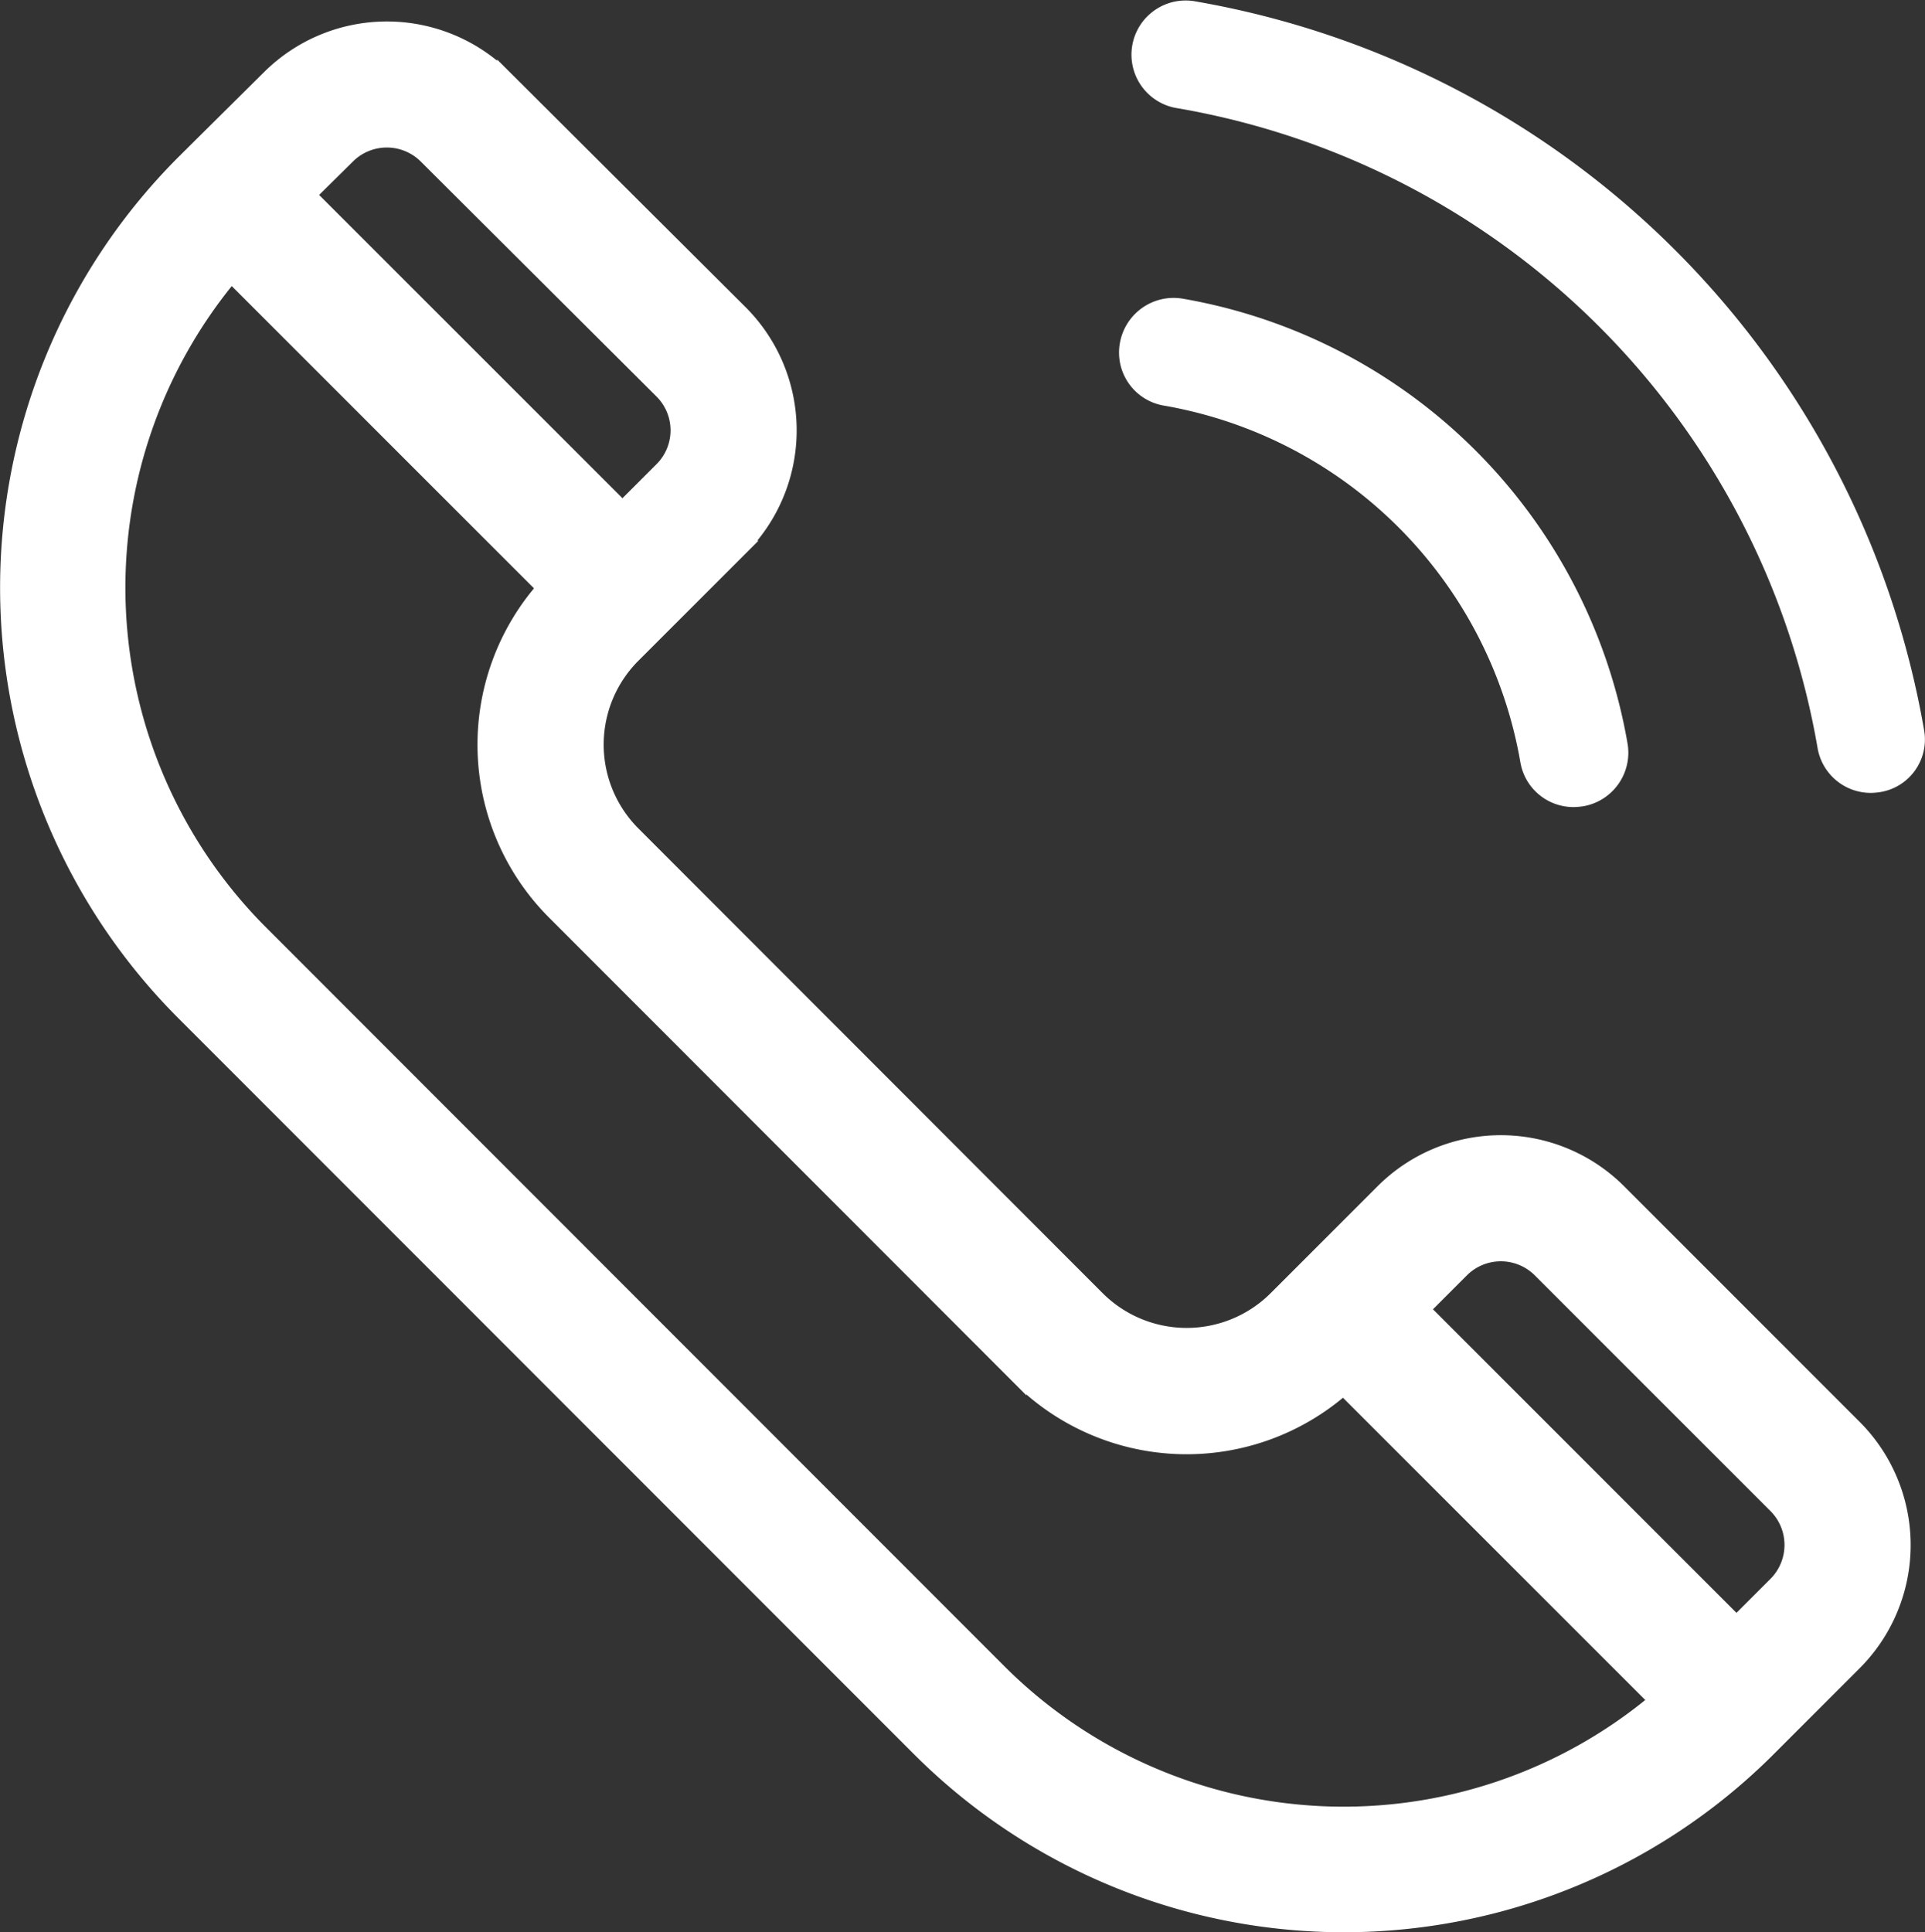
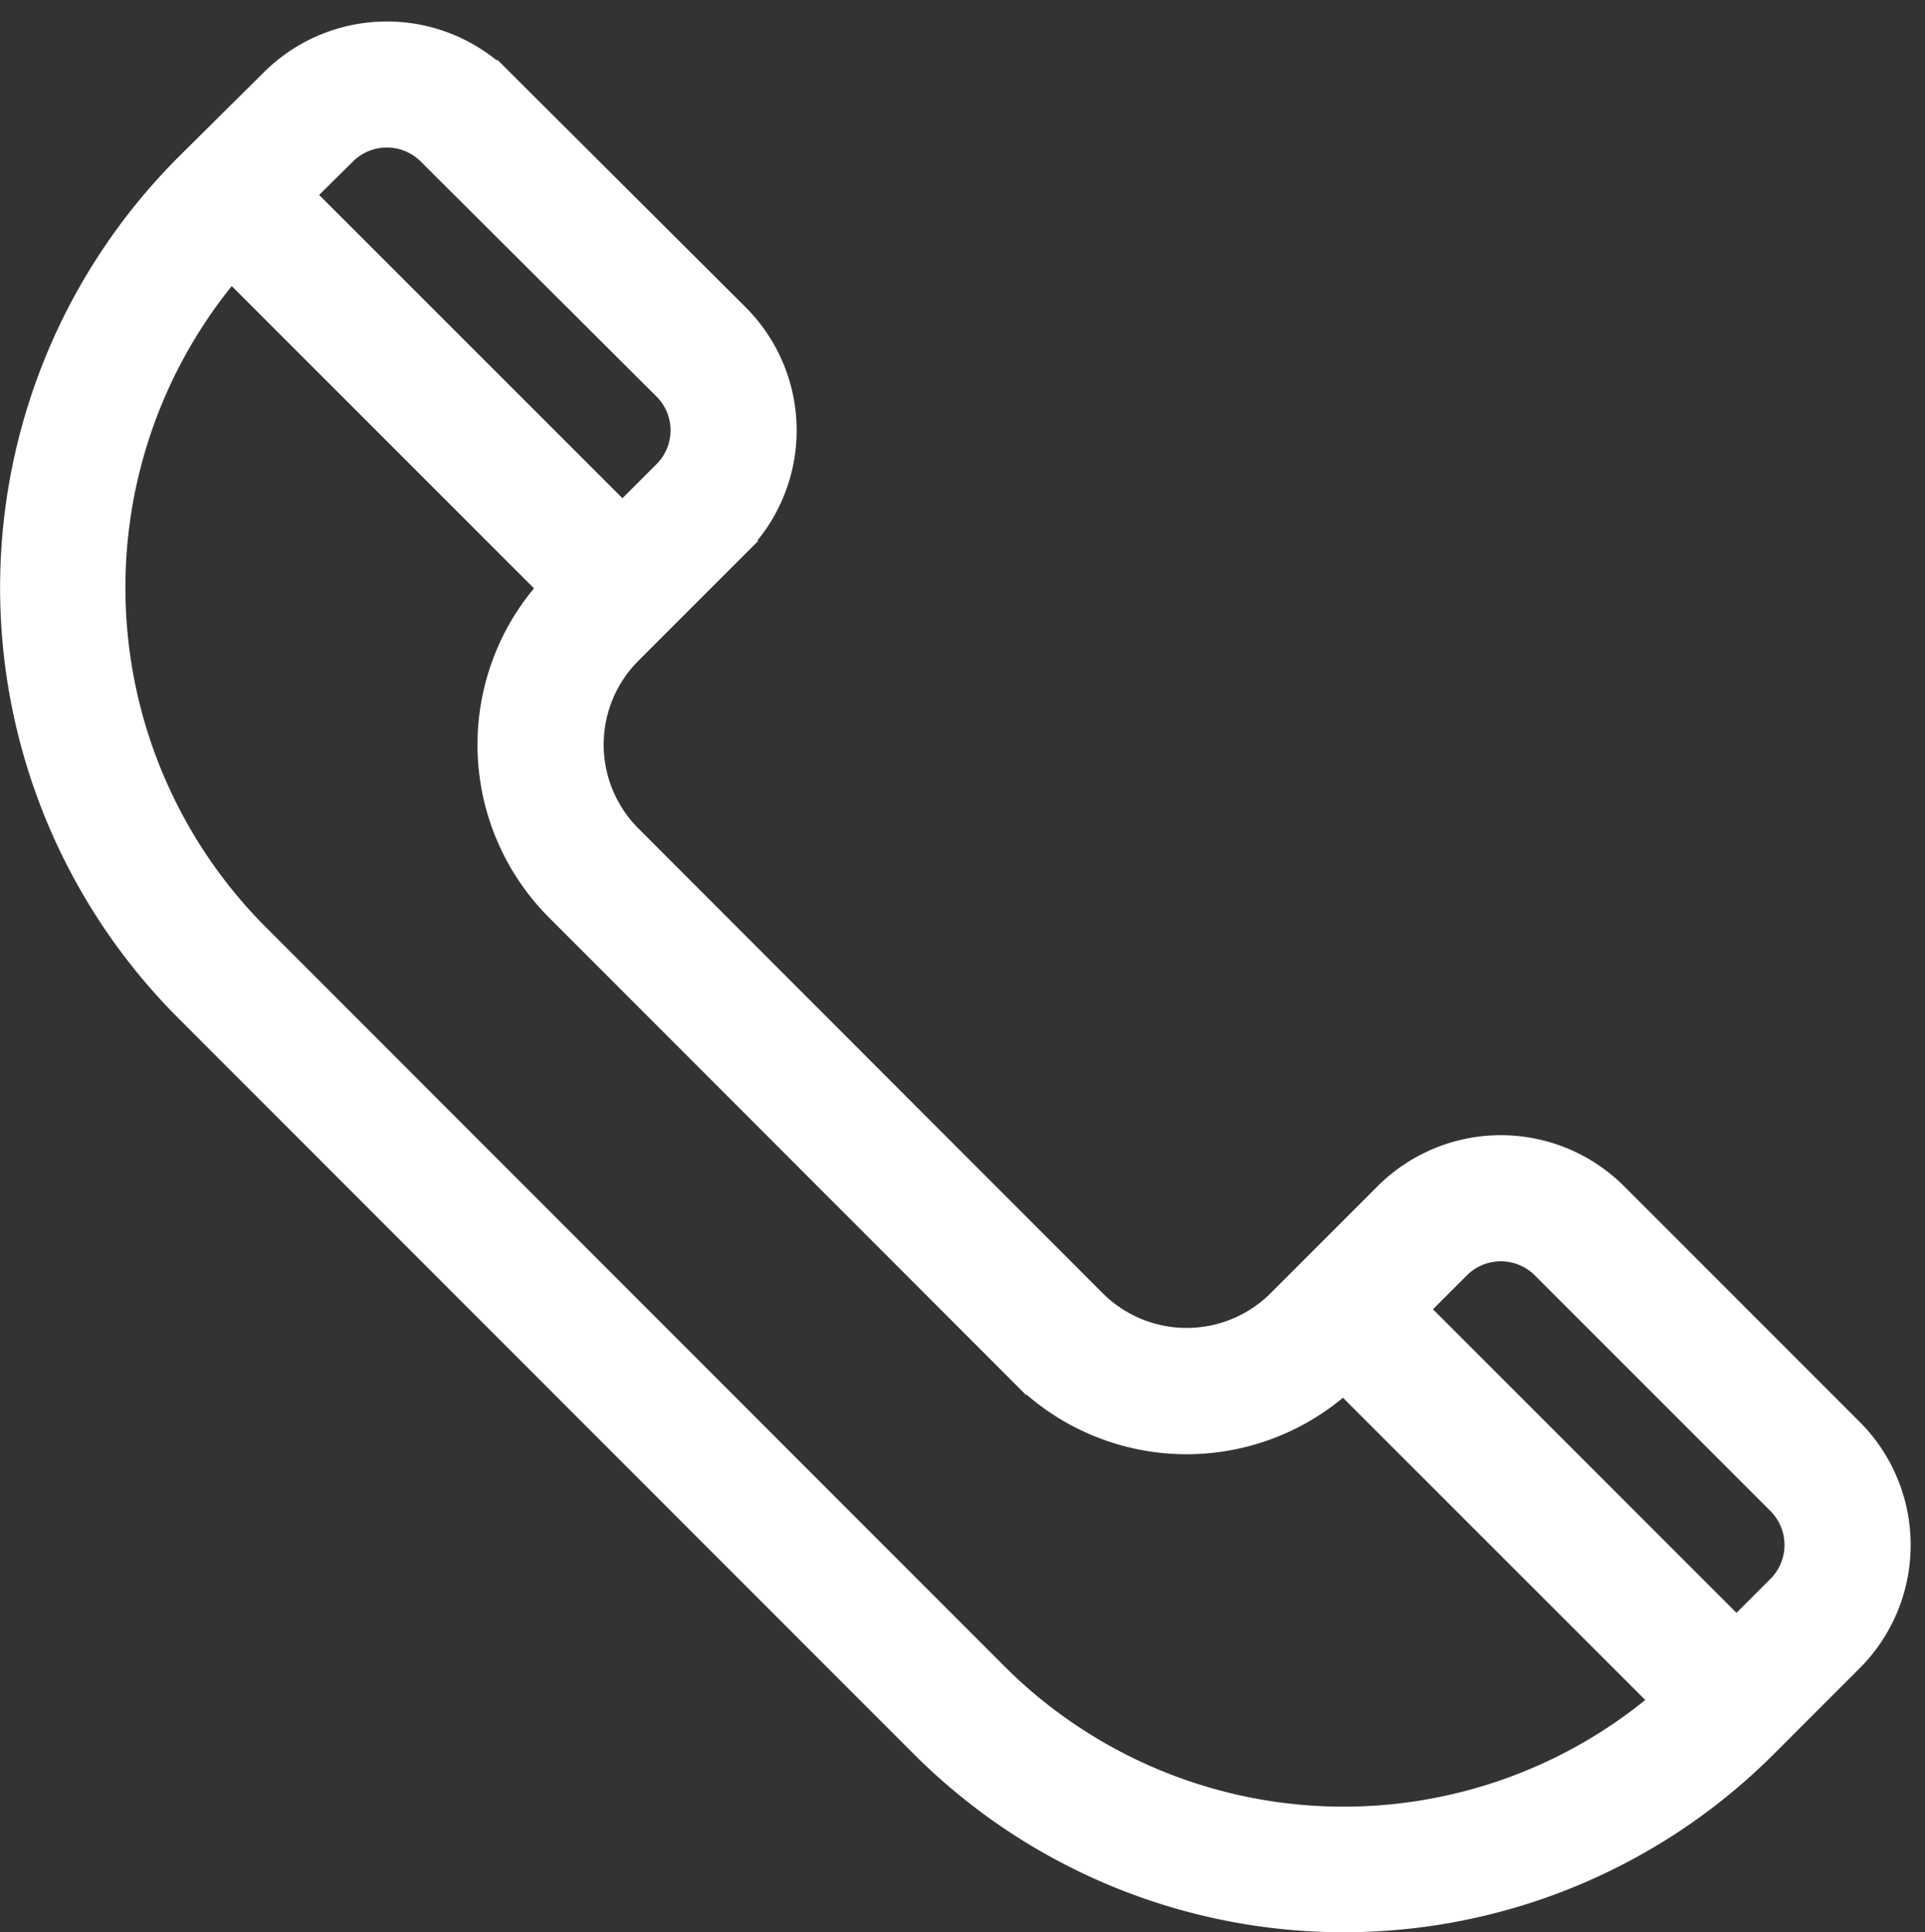
<svg xmlns="http://www.w3.org/2000/svg" width="38.302" height="38.443" viewBox="0 0 38.302 38.443">
  <rect x="0" y="0" width="38.302" height="38.443" fill="#333333" stroke="none" />
  <g id="Group_549" data-name="Group 549" transform="translate(-1063.236 -434.505)">
    <g id="Group_547" data-name="Group 547">
      <g id="Group_546" data-name="Group 546">
        <path id="Path_568" data-name="Path 568" d="M1100.131,462.9l-4.688-4.689a3.319,3.319,0,0,0-4.689,0l-2.131,2.131a2.516,2.516,0,0,1-3.552,0l-9.237-9.246a2.51,2.51,0,0,1,0-3.552l2.131-2.131a3.314,3.314,0,0,0,0-4.69l-4.688-4.673a3.319,3.319,0,0,0-4.685,0c-.965.956-1.276,1.265-1.708,1.694a11.968,11.968,0,0,0,0,16.907l14.637,14.644a11.947,11.947,0,0,0,16.907,0l1.7-1.7A3.318,3.318,0,0,0,1100.131,462.9Zm-29.98-25.286a1.106,1.106,0,0,1,1.564,0l4.687,4.672a1.1,1.1,0,0,1,0,1.563l-.781.781-6.248-6.247Zm12.931,30.117-14.636-14.645a9.715,9.715,0,0,1-.61-13.112l6.229,6.229a4.717,4.717,0,0,0,.206,6.457l9.237,9.245h0a4.717,4.717,0,0,0,6.457.206l6.23,6.229A9.7,9.7,0,0,1,1083.082,467.731Zm15.487-1.706-.782.782-6.251-6.252.781-.781a1.106,1.106,0,0,1,1.563,0l4.689,4.689A1.105,1.105,0,0,1,1098.569,466.025Z" fill="#fff" stroke="#fff" stroke-miterlimit="10" stroke-width="0.3" />
      </g>
    </g>
    <g id="Group_548" data-name="Group 548">
-       <path id="Path_569" data-name="Path 569" d="M1086.418,442.427a8.859,8.859,0,0,1,7.216,7.215.922.922,0,0,0,.915.771,1.418,1.418,0,0,0,.159-.013.932.932,0,0,0,.764-1.075,10.713,10.713,0,0,0-8.73-8.73.936.936,0,0,0-1.075.758A.92.92,0,0,0,1086.418,442.427Z" fill="#fff" stroke="#fff" stroke-miterlimit="10" stroke-width="0.3" />
-       <path id="Path_570" data-name="Path 570" d="M1101.372,449.057A17.642,17.642,0,0,0,1087,434.681a.928.928,0,1,0-.3,1.831,15.759,15.759,0,0,1,12.848,12.848.924.924,0,0,0,.916.771,1.205,1.205,0,0,0,.158-.014A.91.91,0,0,0,1101.372,449.057Z" fill="#fff" stroke="#fff" stroke-miterlimit="10" stroke-width="0.3" />
-     </g>
+       </g>
  </g>
</svg>